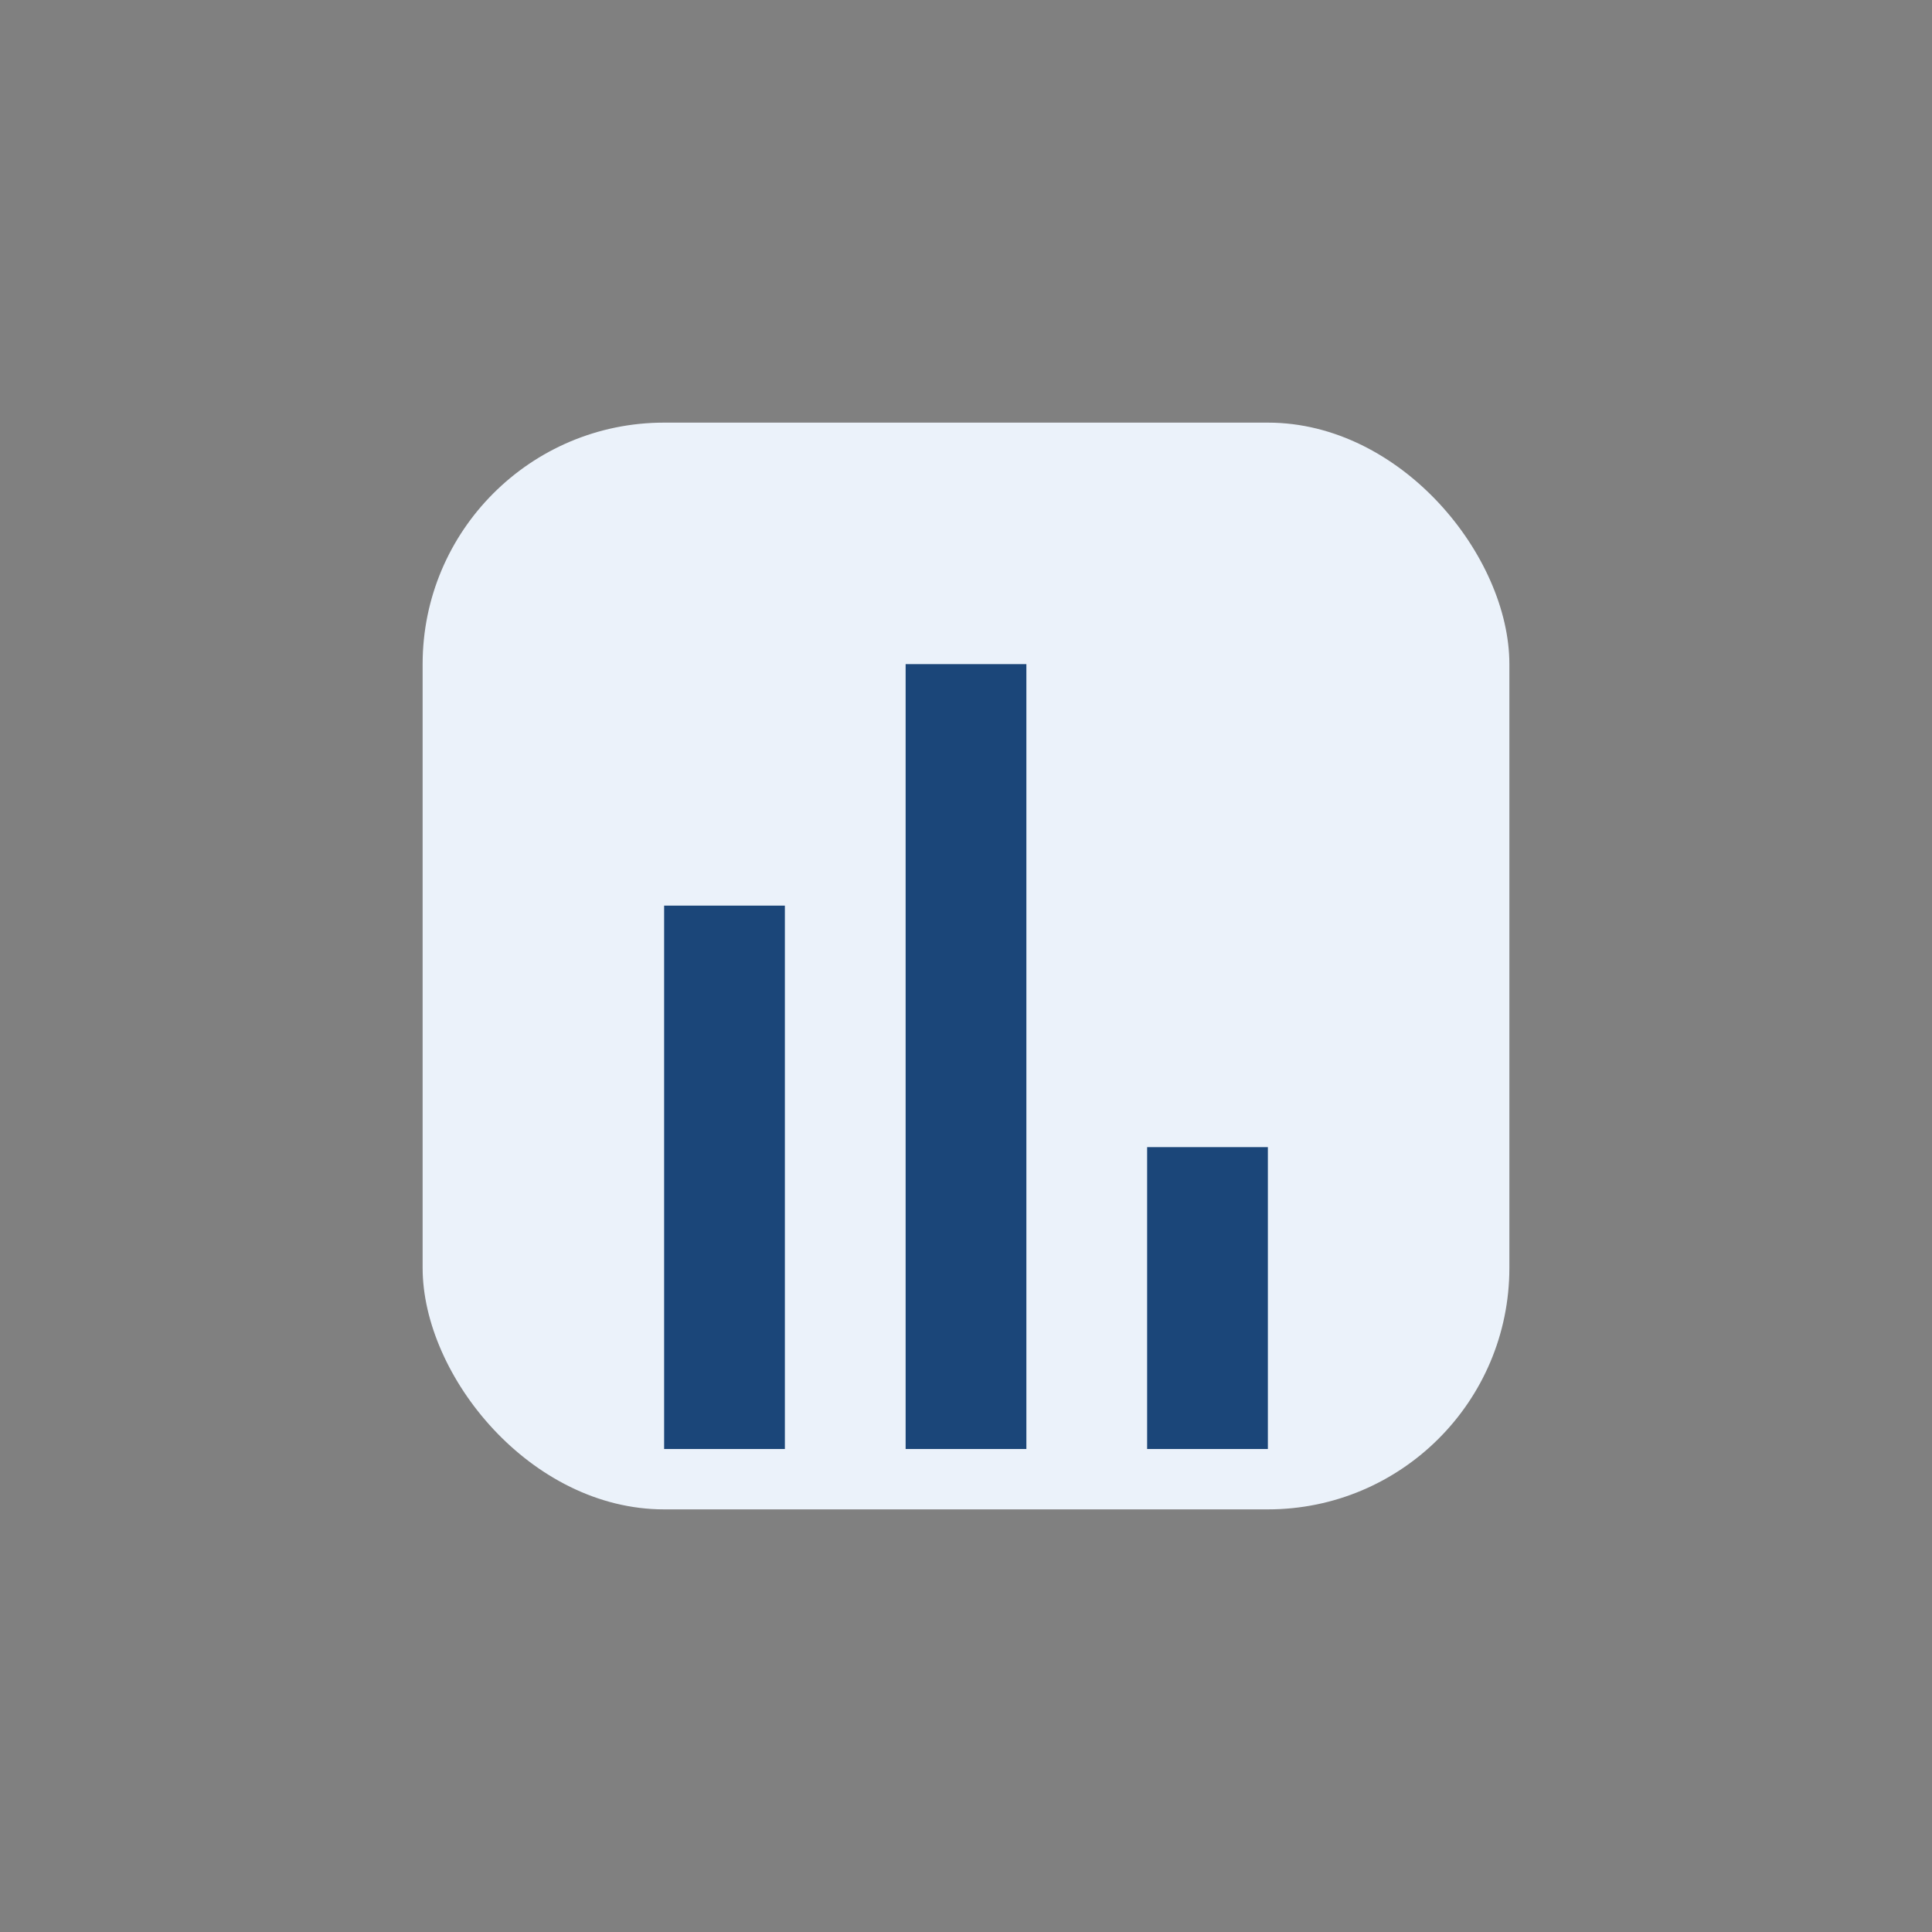
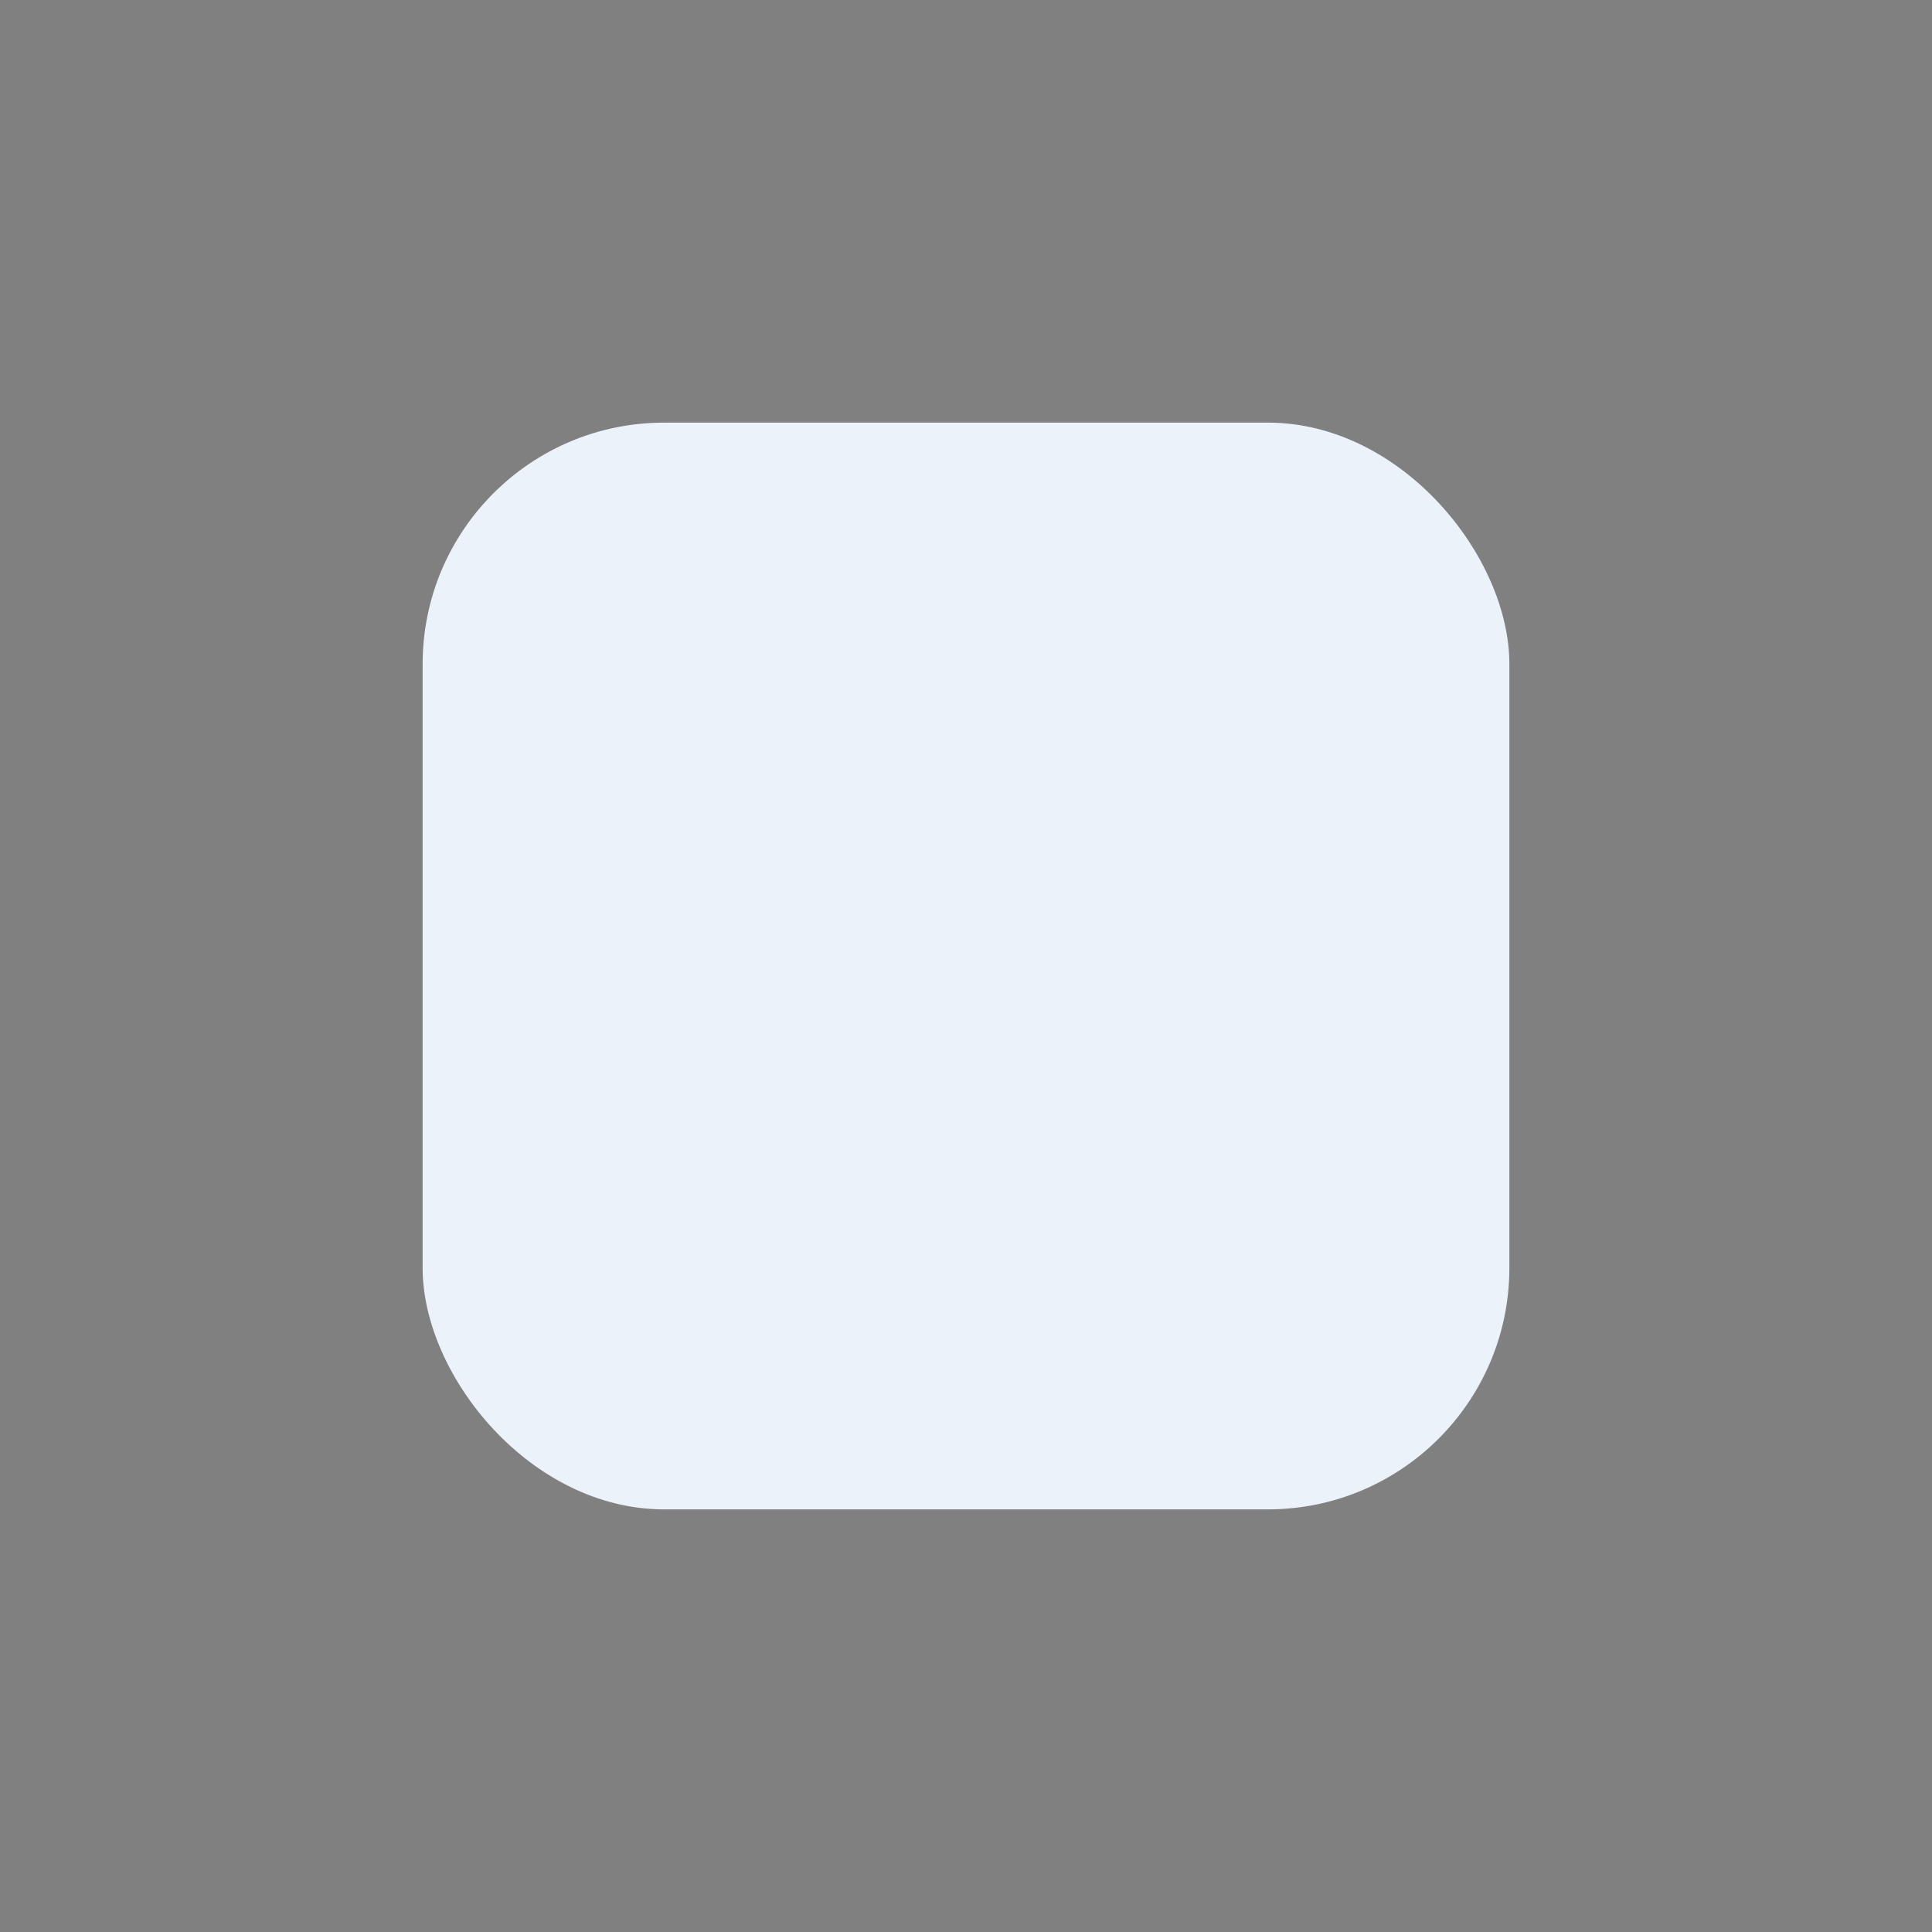
<svg xmlns="http://www.w3.org/2000/svg" viewBox="0 0 32 32" width="32" height="32">
  <rect x="0" y="0" width="32" height="32" fill="#808080" stroke="none" />
  <rect x="7" y="7" width="18" height="18" rx="4" fill="#EBF2FA" />
-   <path d="M12 24v-9M16 24v-13M20 24v-5" stroke="#1B4679" stroke-width="2" />
</svg>